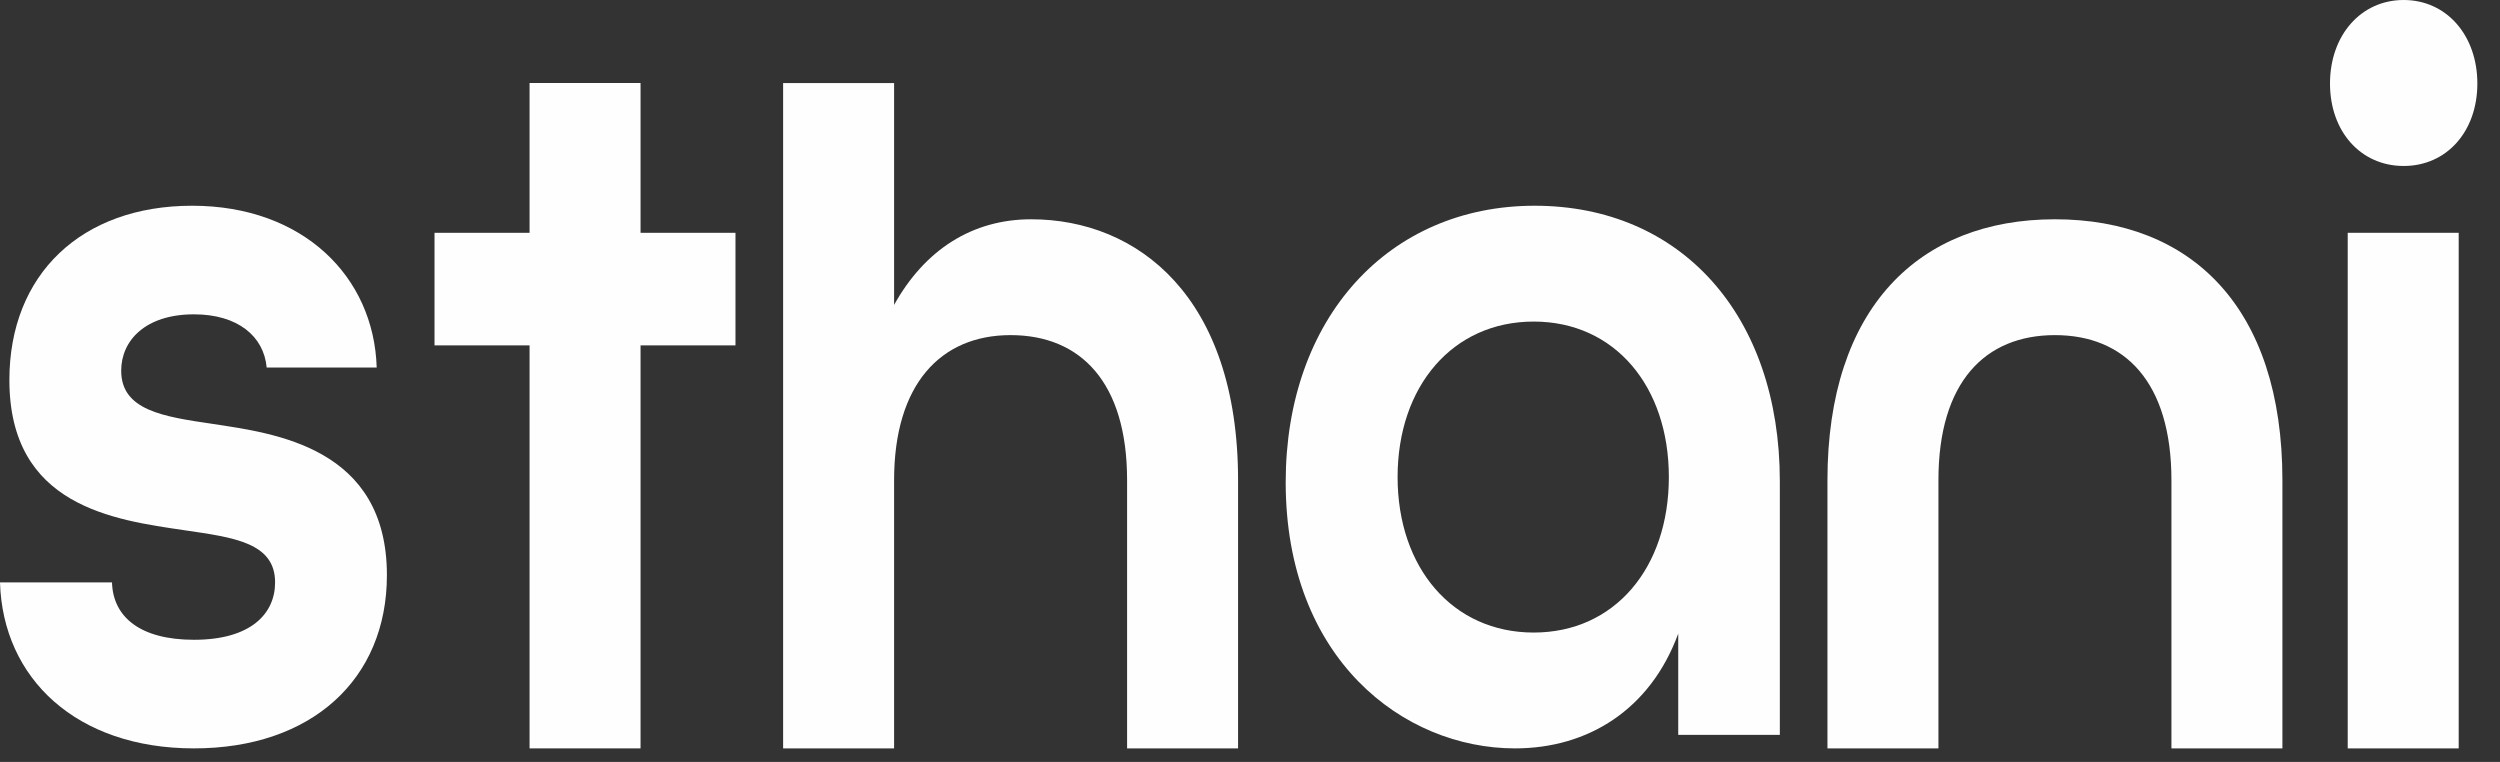
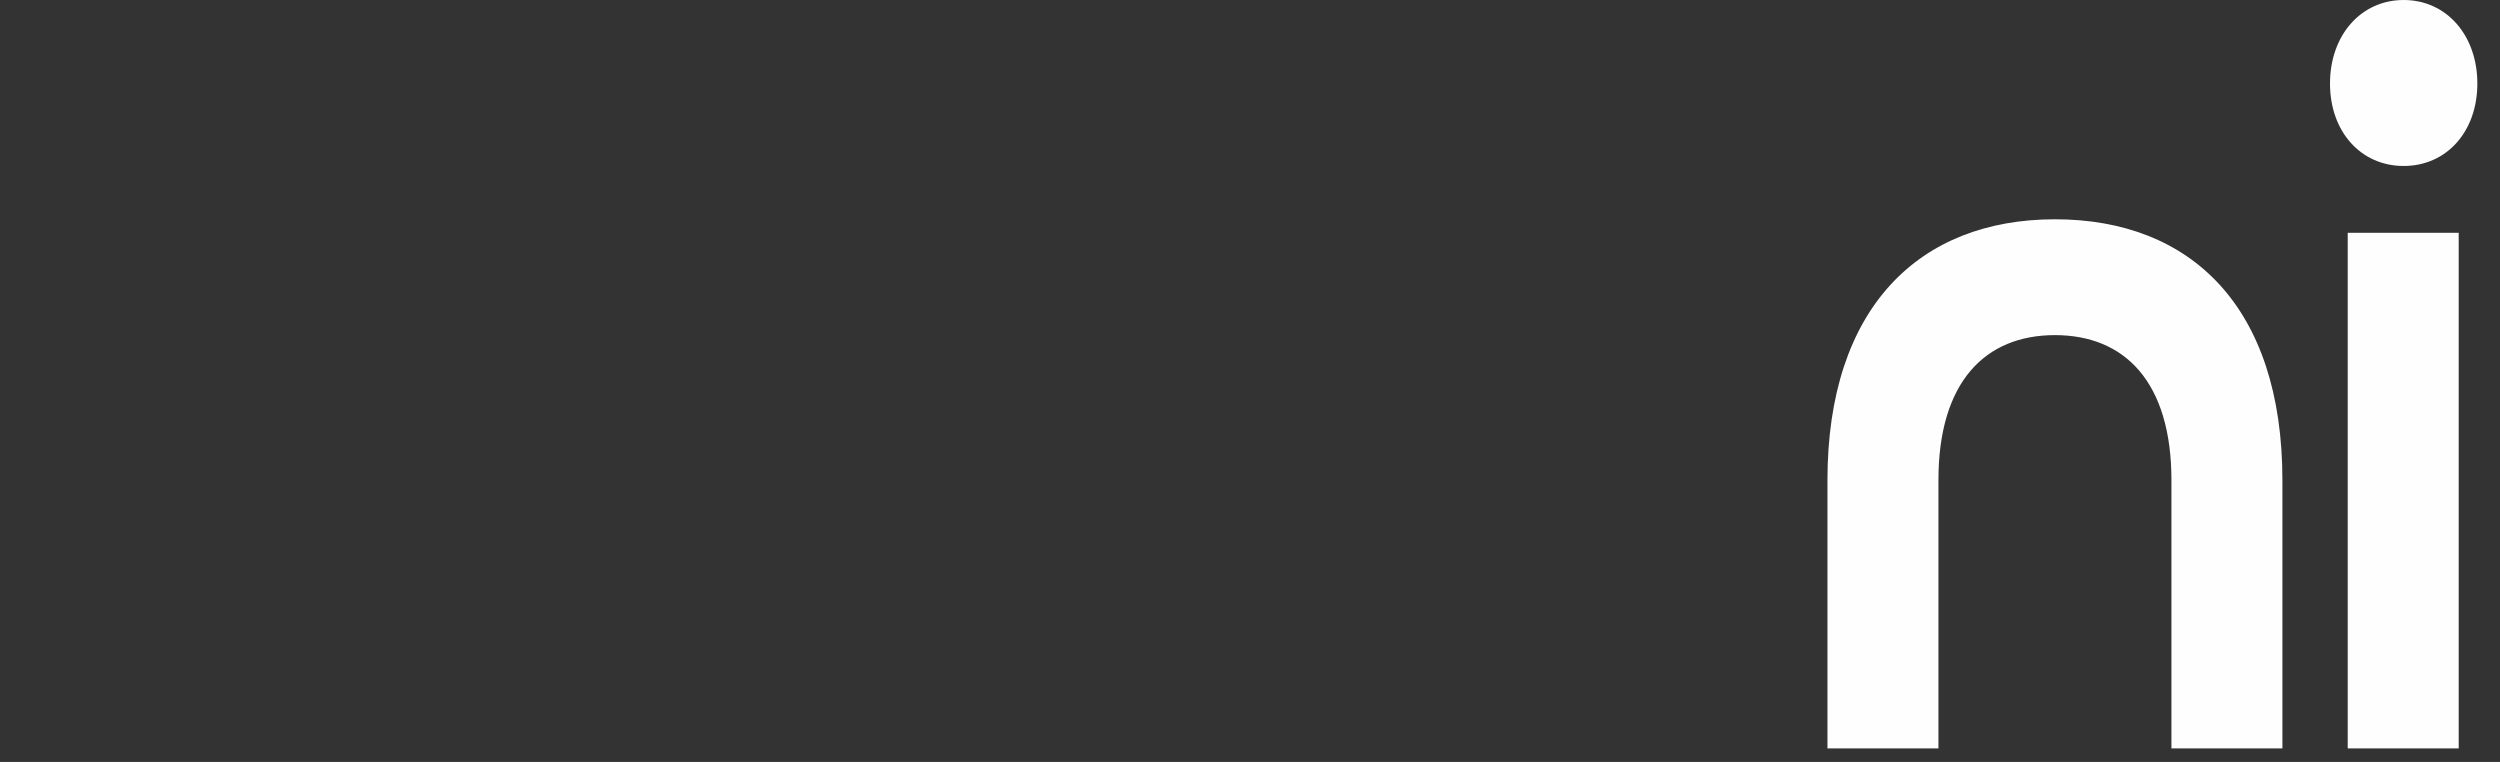
<svg xmlns="http://www.w3.org/2000/svg" fill="none" viewBox="0 0 105 32" height="32" width="105">
  <rect x="0" y="0" width="105" height="32" fill="#333333" stroke="none" />
-   <path fill="#FEFEFE" d="M0.004 24.461H4.704C4.744 25.906 5.877 26.871 8.149 26.871C10.538 26.871 11.554 25.774 11.554 24.461C11.554 22.795 9.83 22.575 7.755 22.271C4.779 21.835 0.394 21.262 0.394 15.961C0.394 11.532 3.409 8.641 8.07 8.641C12.731 8.641 15.707 11.62 15.821 15.436H11.2C11.082 14.123 9.987 13.202 8.145 13.202C6.11 13.202 5.09 14.299 5.09 15.569C5.09 17.234 6.854 17.499 8.928 17.803C11.511 18.199 16.25 18.768 16.25 24.157C16.25 28.541 13.077 31.432 8.145 31.432C3.212 31.432 0.118 28.497 0 24.461H0.004Z" />
-   <path fill="#FEFEFE" d="M30.89 9.778V14.506H26.903V31.432H22.242V14.506H18.25V9.778H22.242V3.486H26.903V9.778H30.89Z" />
-   <path fill="#FEFEFE" d="M32.891 3.49H37.552V12.806C38.843 10.483 40.843 9.21 43.307 9.21C47.771 9.21 51.999 12.453 51.999 20.169V31.432H47.338V20.169C47.338 16.049 45.381 14.075 42.445 14.075C39.508 14.075 37.552 16.137 37.552 20.169V31.432H32.891V3.49Z" />
-   <path fill="#FEFEFE" d="M53.999 20.257C53.999 13.374 58.306 8.641 64.455 8.641C70.604 8.641 74.753 13.242 74.753 20.213V30.864H70.486V26.611C69.312 29.811 66.687 31.432 63.632 31.432C58.932 31.432 53.999 27.665 53.999 20.253V20.257ZM70.092 20.037C70.092 16.225 67.82 13.506 64.415 13.506C61.01 13.506 58.699 16.225 58.699 20.037C58.699 23.848 61.01 26.567 64.415 26.567C67.82 26.567 70.092 23.848 70.092 20.037Z" />
  <path fill="#FEFEFE" d="M76.753 20.169C76.753 12.938 80.591 9.21 86.307 9.21C92.023 9.21 95.861 12.894 95.861 20.169V31.432H91.2V20.169C91.2 16.049 89.244 14.075 86.307 14.075C83.37 14.075 81.414 16.049 81.414 20.169V31.432H76.753V20.169Z" />
  <path fill="#FEFEFE" d="M97.86 3.508C97.86 1.489 99.152 0 100.955 0C102.757 0 104.049 1.489 104.049 3.508C104.049 5.526 102.757 6.971 100.955 6.971C99.152 6.971 97.86 5.526 97.86 3.508ZM98.604 9.778H103.265V31.432H98.604V9.778Z" />
</svg>